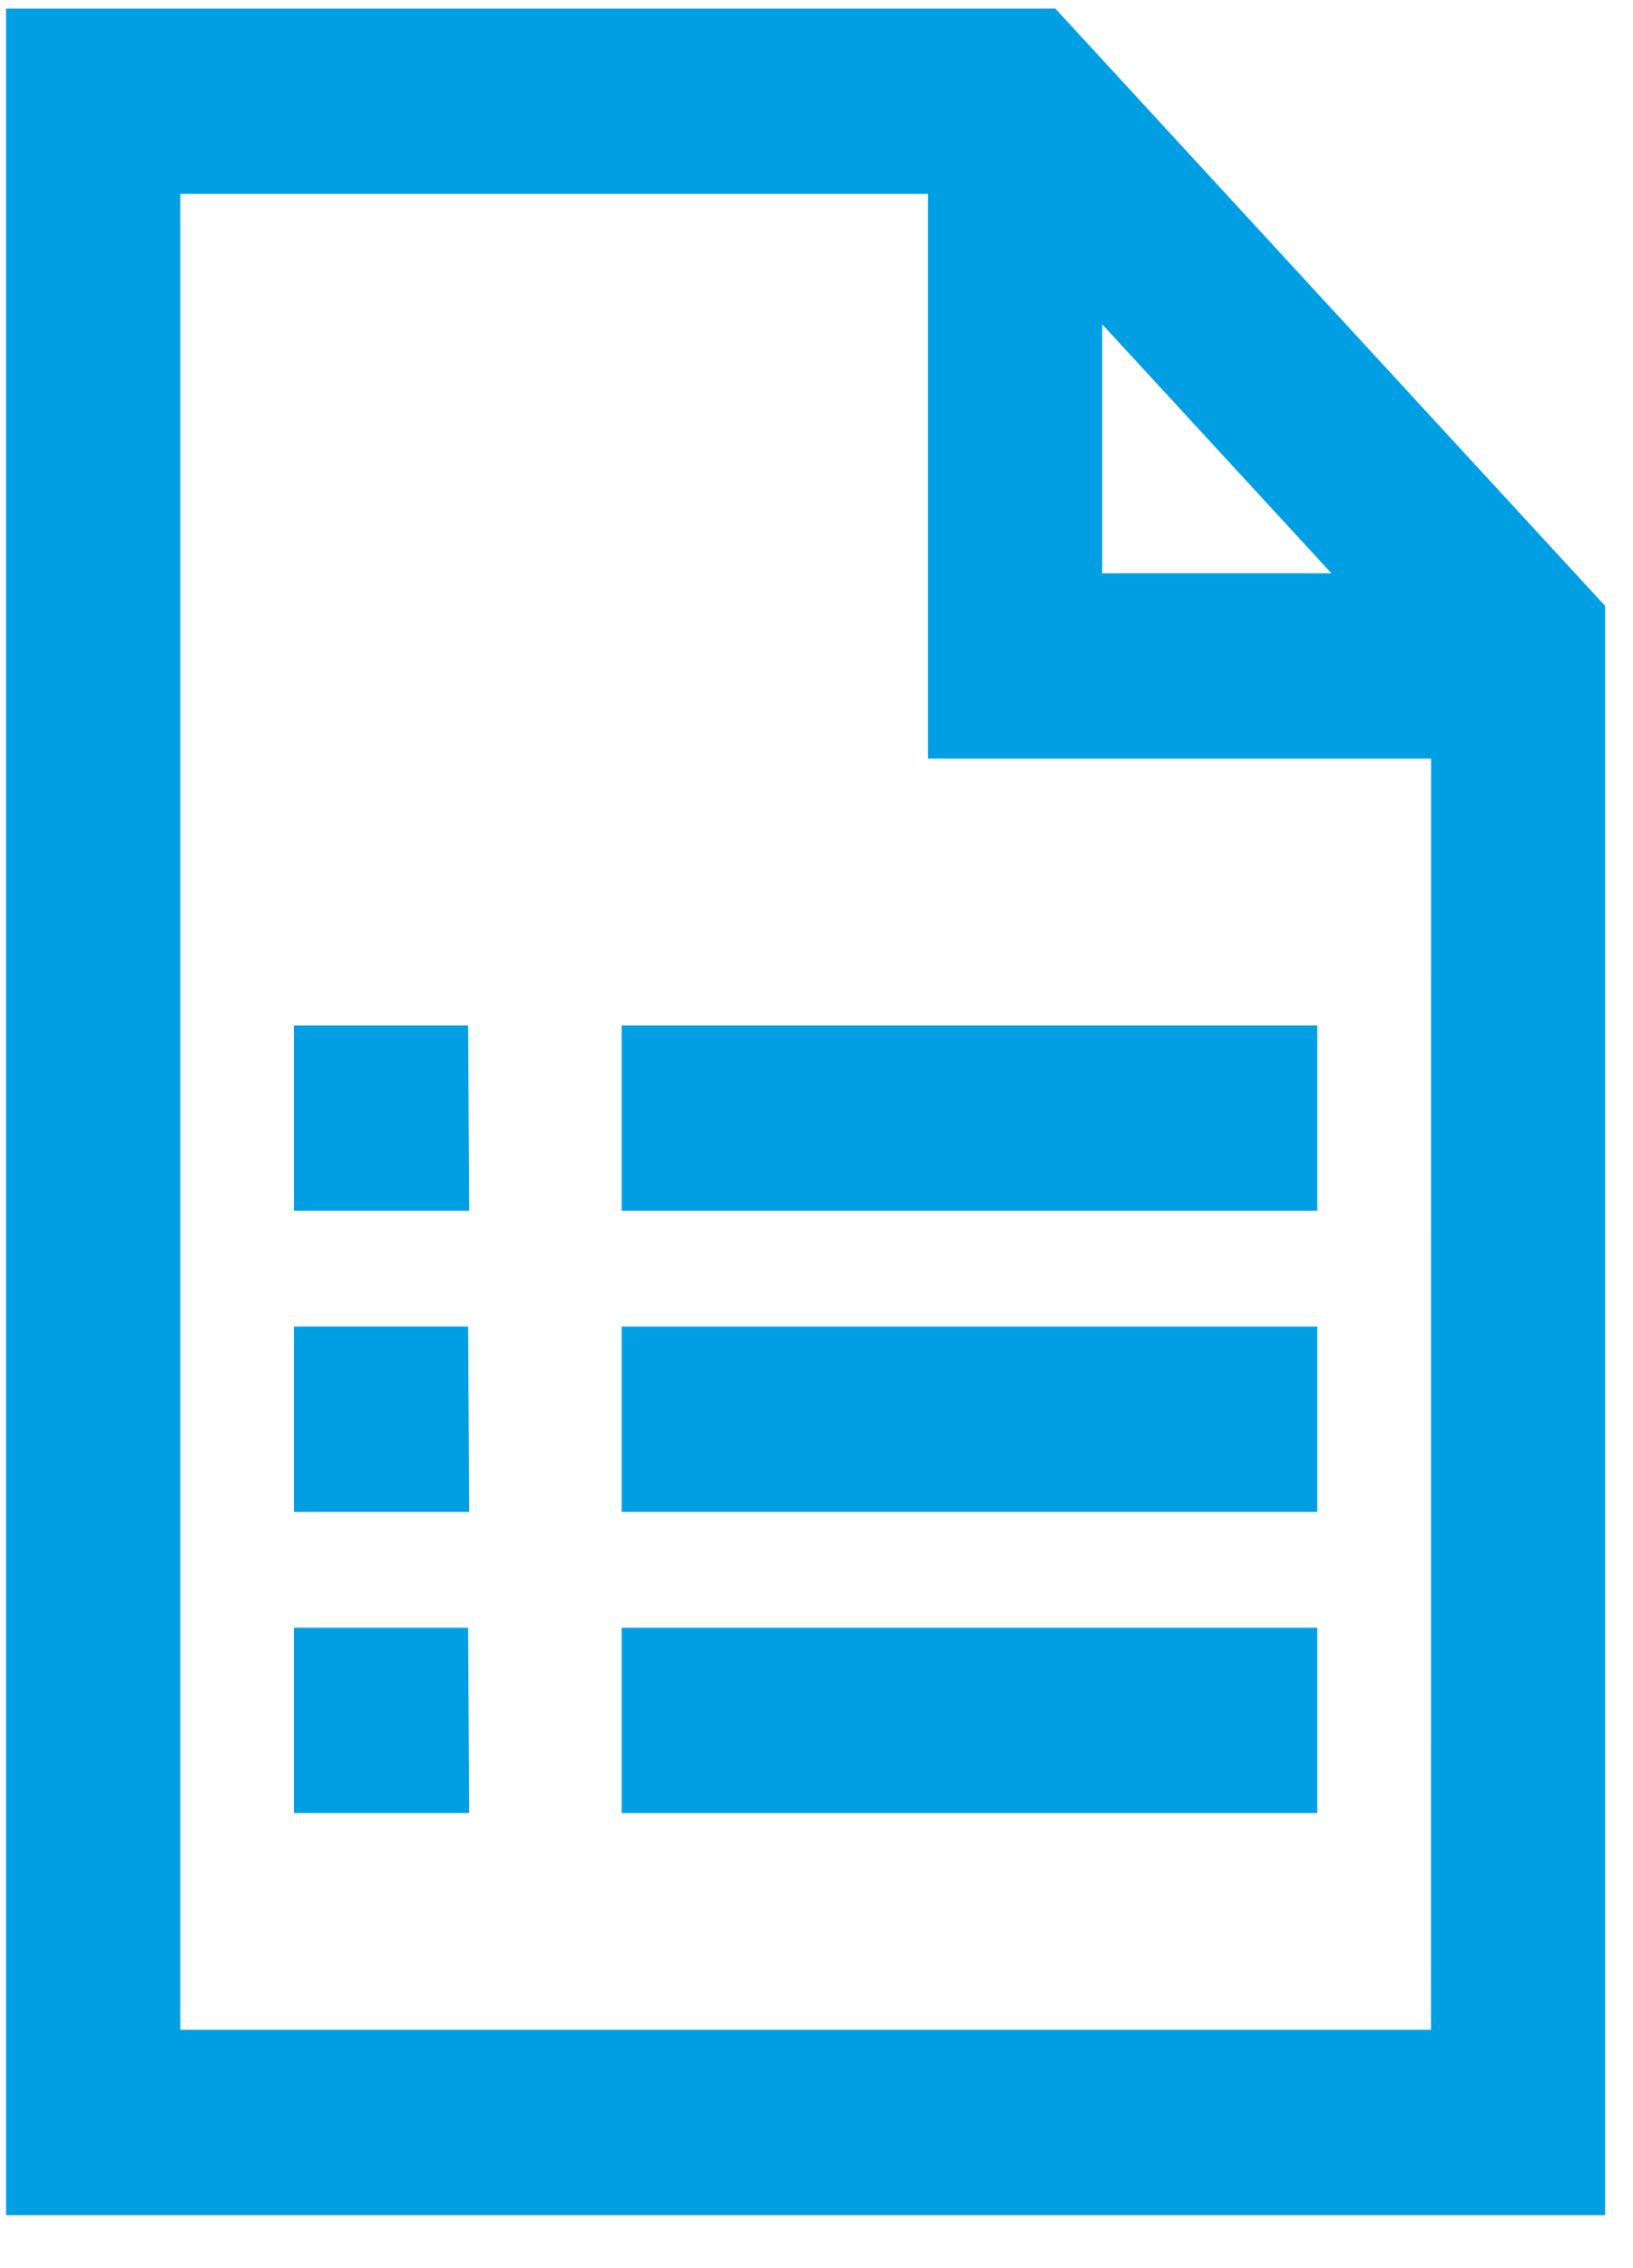
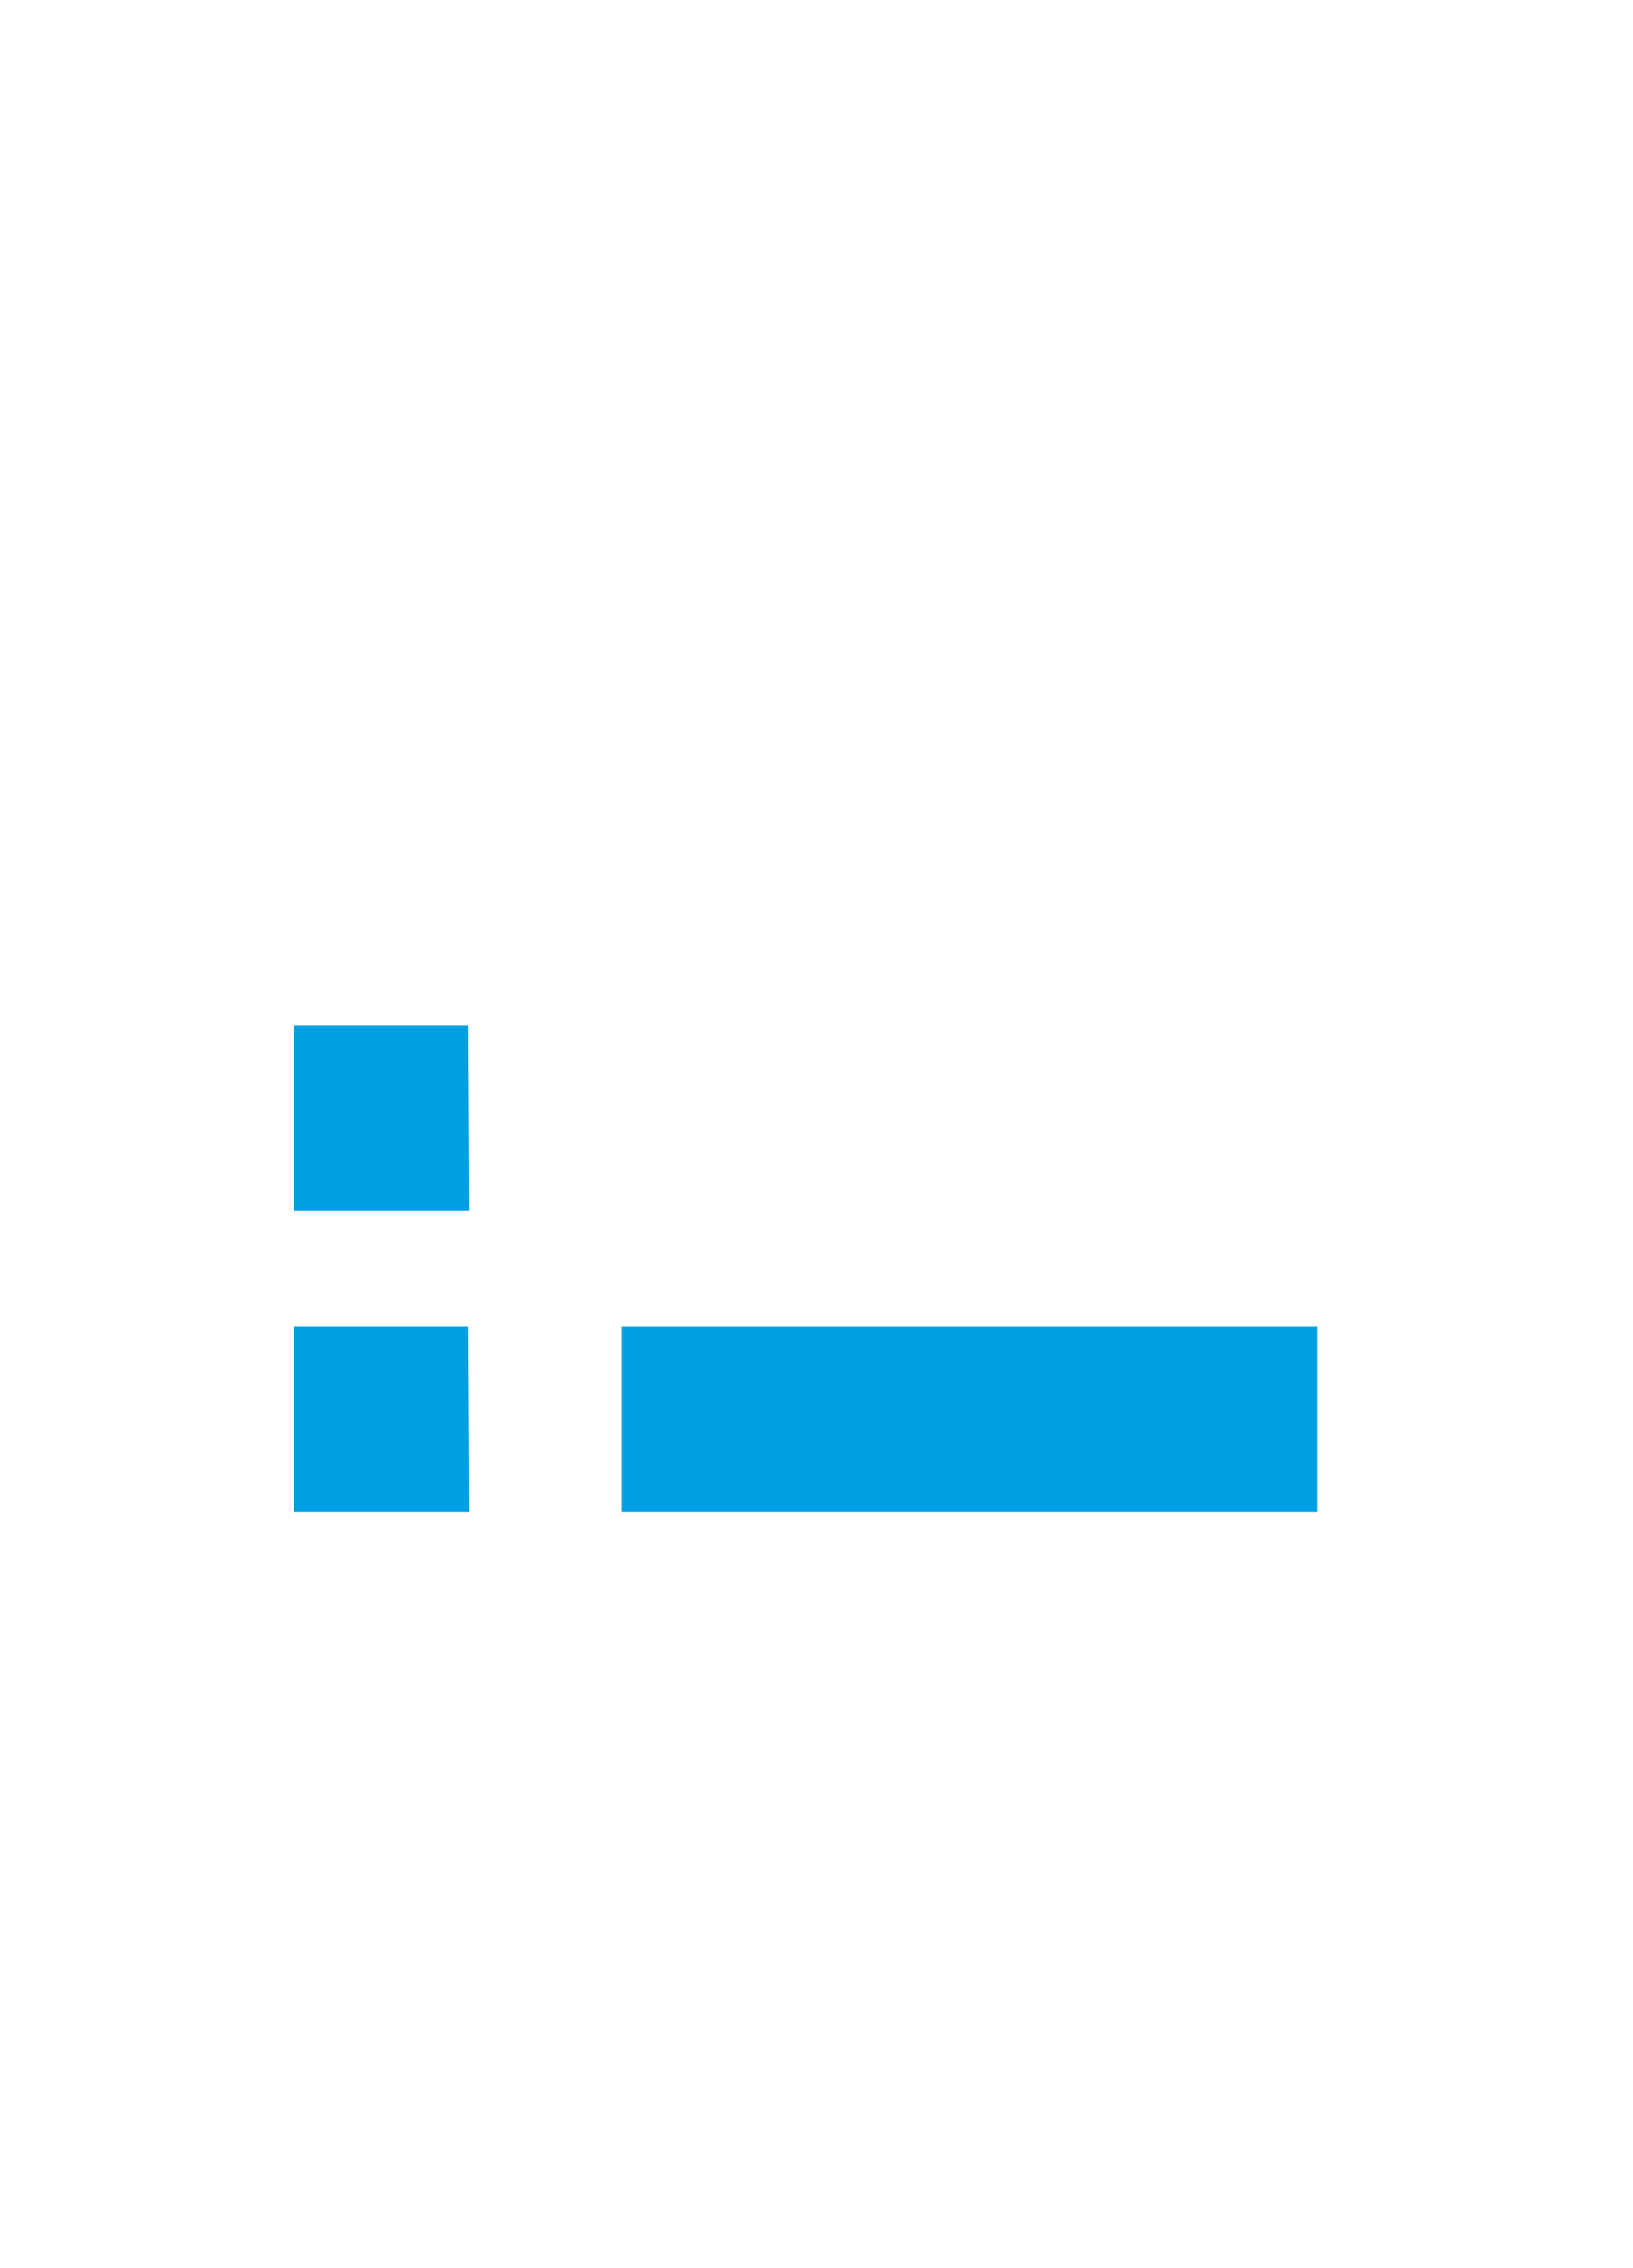
<svg xmlns="http://www.w3.org/2000/svg" width="18px" height="25px" viewBox="0 0 18 25" version="1.1">
  <title>np_form_1236245_FFFFFF</title>
  <desc>Created with Sketch.</desc>
  <defs />
  <g id="Design" stroke="none" stroke-width="1" fill="none" fill-rule="evenodd">
    <g id="Offerte-aanvragen" transform="translate(-1014, -561)" fill="#009FE3" fill-rule="nonzero">
      <g id="Hoe-werkt-het?-" transform="translate(961, 357)">
        <g id="Group-15" transform="translate(53, 197)">
          <g id="np_form_1236245_FFFFFF" transform="translate(0, 7)">
-             <path d="M0.067,0.095 L0.067,24.416 L17.693,24.416 L17.693,6.679 L11.633,0.095 L0.067,0.095 Z M12.149,3.574 L14.676,6.319 L12.149,6.319 L12.149,3.574 Z M1.987,22.373 L1.987,2.137 L10.229,2.137 L10.229,8.362 L15.774,8.362 L15.773,22.373 L1.987,22.373 Z" id="Shape" />
-             <polygon id="Shape" points="6.852 11.303 14.52 11.303 14.52 13.346 6.852 13.346" />
            <polygon id="Shape" points="3.24 11.303 3.24 13.346 5.172 13.346 5.16 11.303" />
            <polygon id="Shape" points="6.852 14.622 14.52 14.622 14.52 16.665 6.852 16.665" />
            <polygon id="Shape" points="3.24 14.622 3.24 16.665 5.172 16.665 5.16 14.622" />
-             <polygon id="Shape" points="6.852 17.941 14.52 17.941 14.52 19.984 6.852 19.984" />
-             <polygon id="Shape" points="3.24 17.941 3.24 19.984 5.172 19.984 5.16 17.941" />
          </g>
        </g>
      </g>
    </g>
  </g>
</svg>